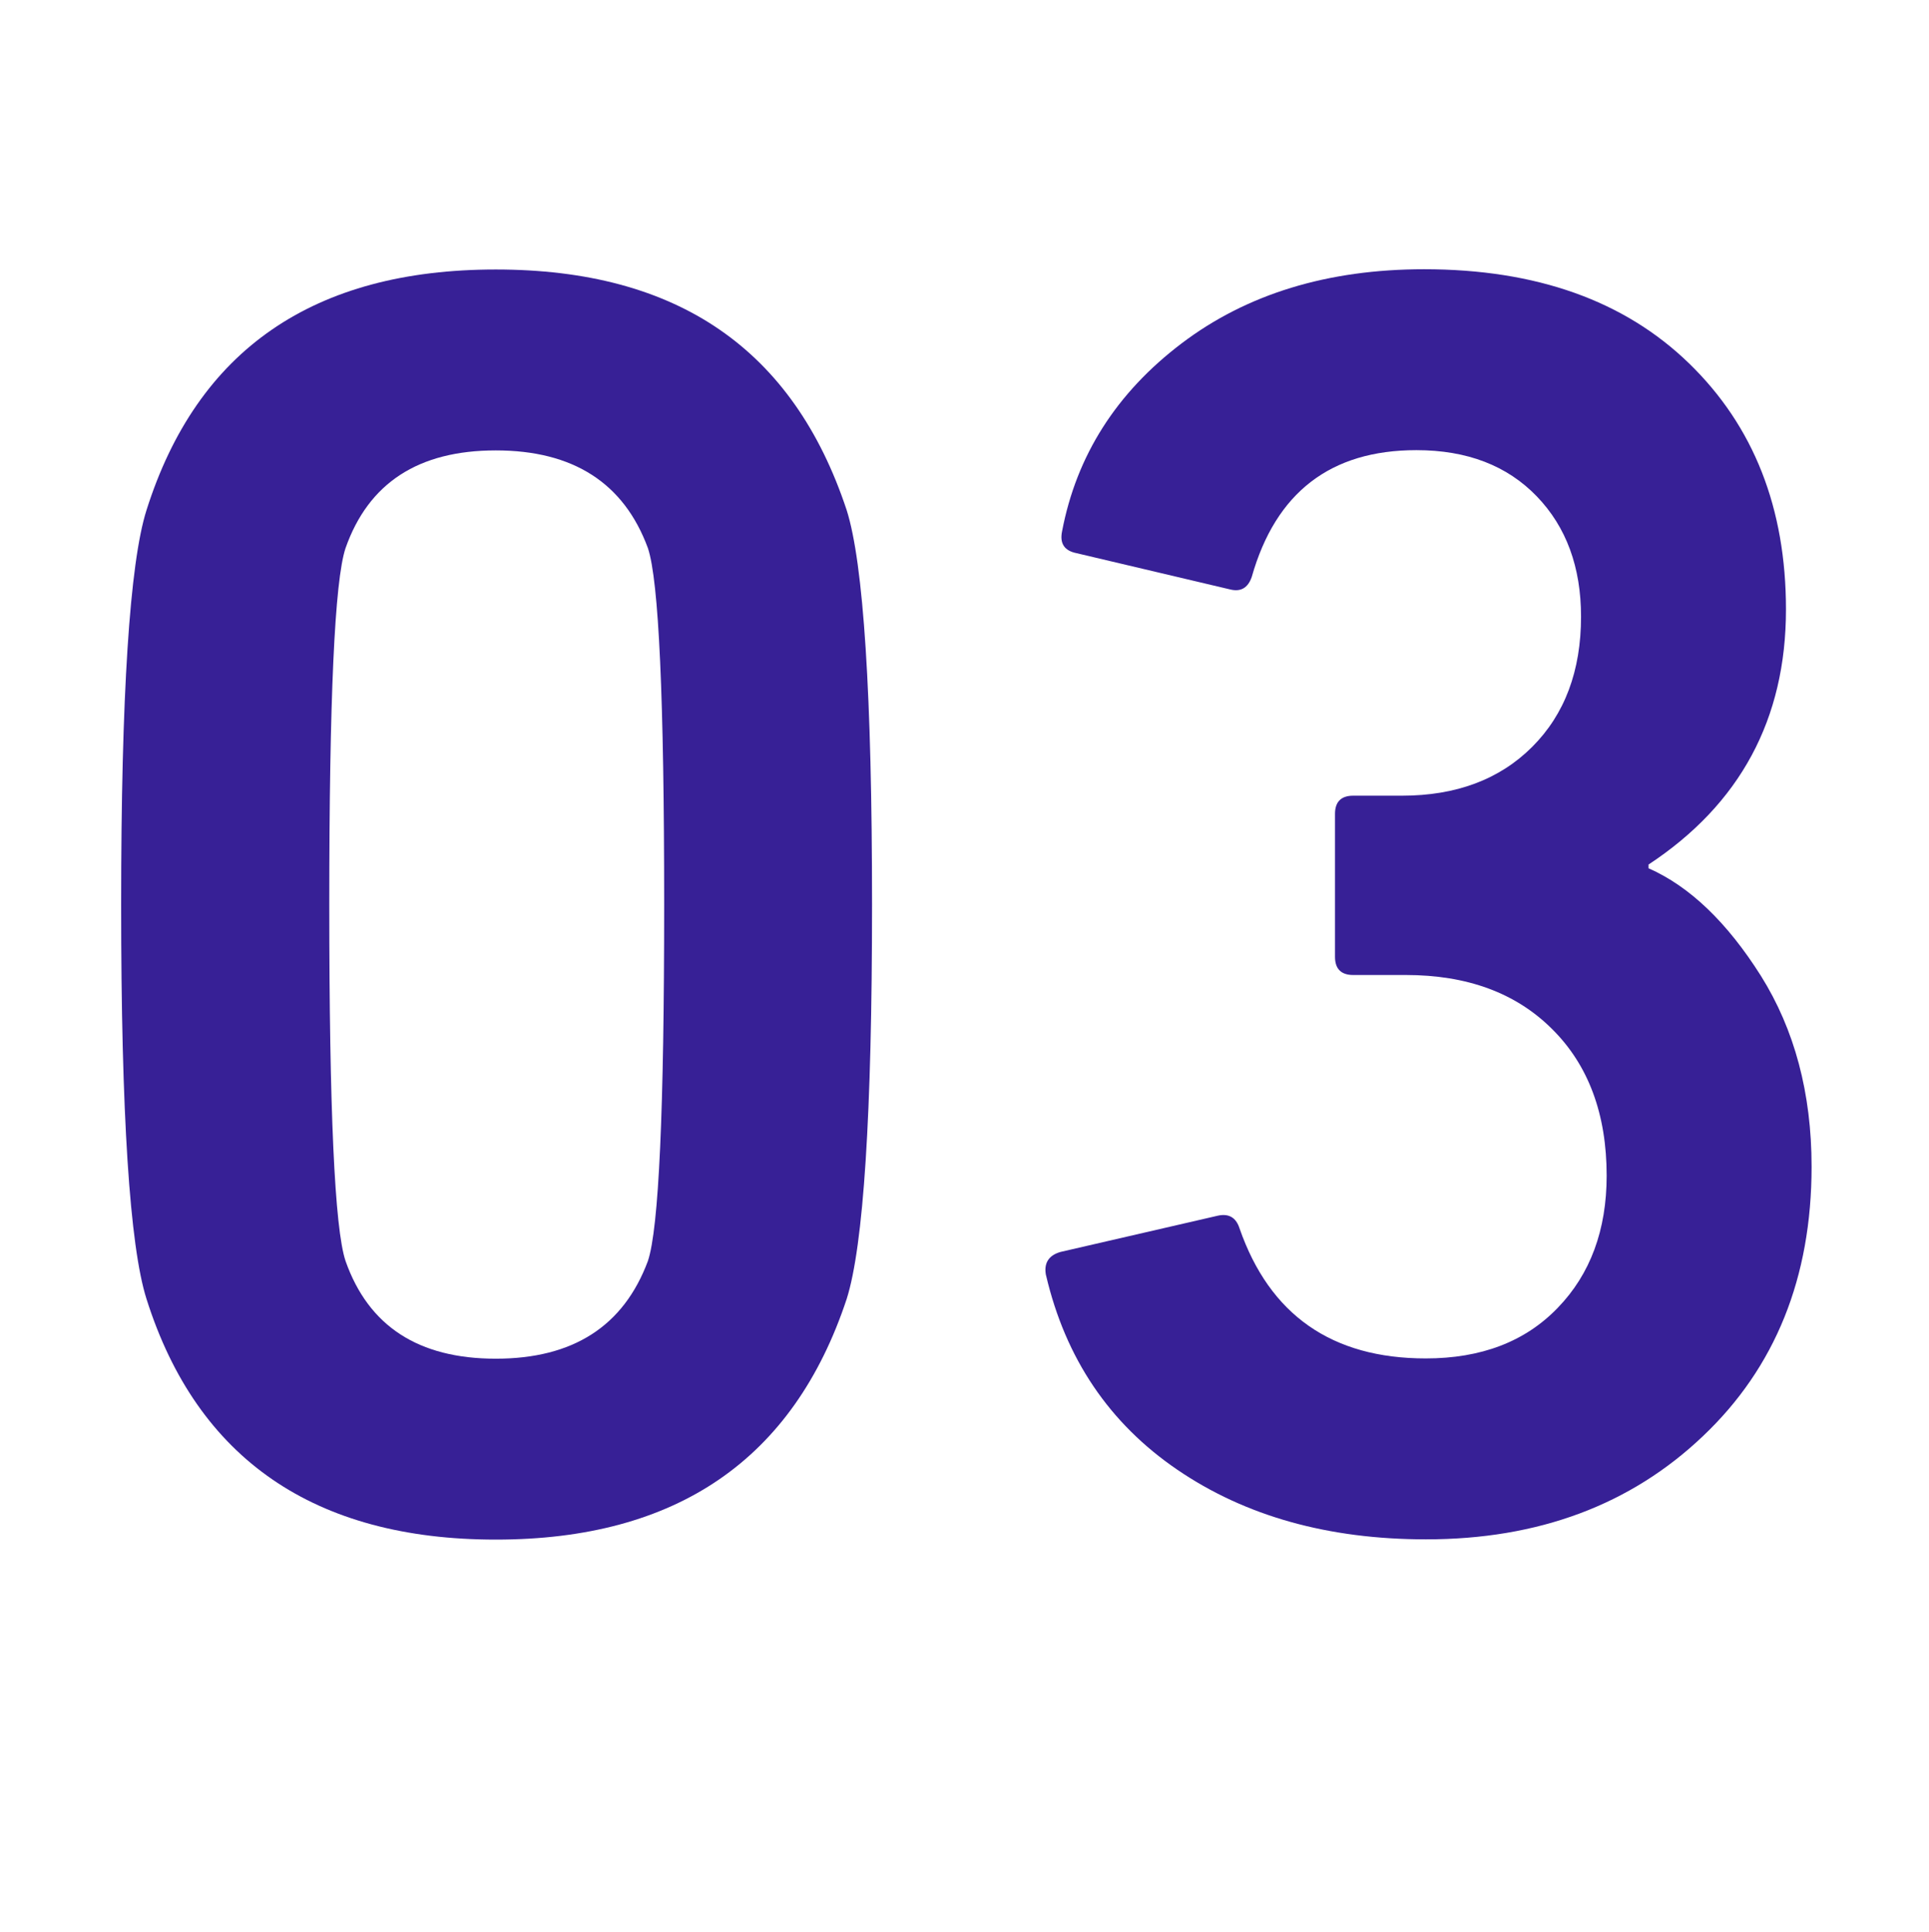
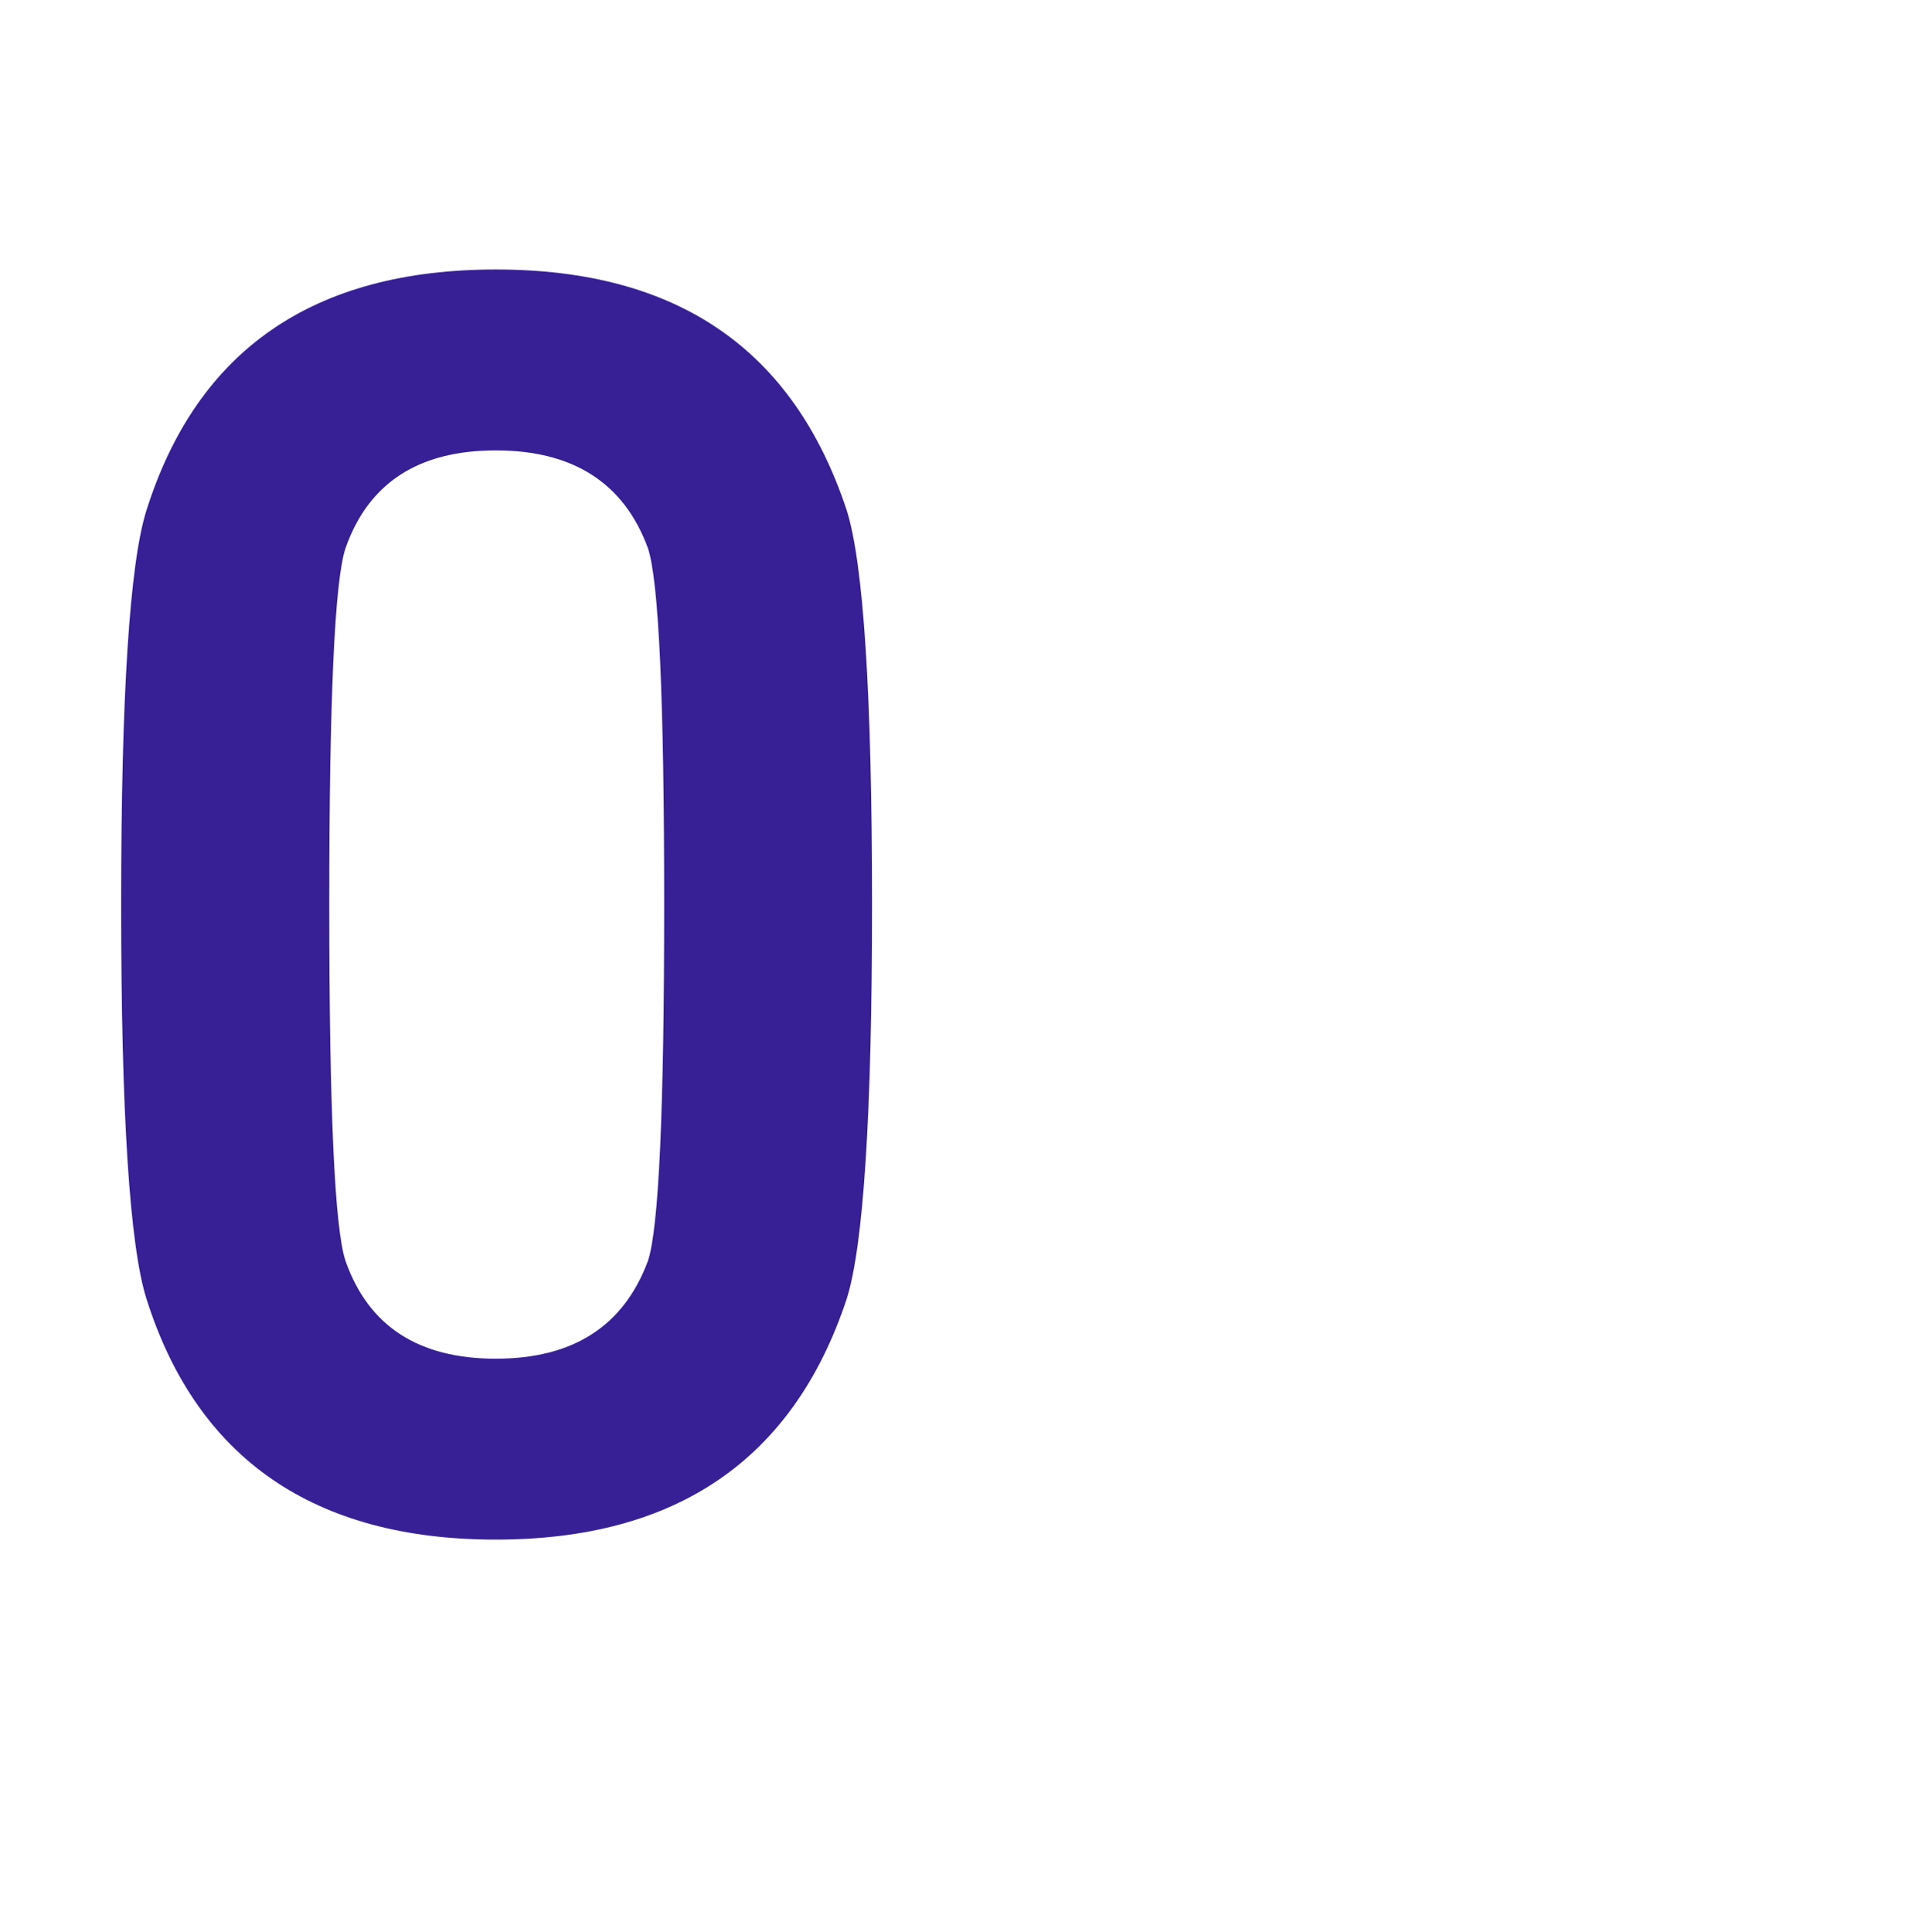
<svg xmlns="http://www.w3.org/2000/svg" id="uuid-00bb9f74-bed2-4288-b579-e0e758a94151" data-name="レイヤー 2" width="72.29" height="72.41" viewBox="0 0 72.29 72.41">
  <defs>
    <style>
      .uuid-e335436b-e044-4da1-a17f-bebd4ed624b1 {
        fill: #372096;
      }
    </style>
  </defs>
  <g id="uuid-8a50a456-7708-4673-b9f9-11bb9fdd63a4" data-name="レイヤー 1">
    <g>
      <path class="uuid-e335436b-e044-4da1-a17f-bebd4ed624b1" d="M5.49,48.68c-.63-1.99-.95-6.92-.95-14.78s.32-12.79,.95-14.78c1.9-6.01,6.26-9.02,13.09-9.02s11.16,3.01,13.15,9.02c.63,1.99,.95,6.92,.95,14.78s-.32,12.79-.95,14.78c-1.99,6.01-6.37,9.02-13.15,9.02s-11.19-3.01-13.09-9.02Zm7.46-1.42c.86,2.44,2.73,3.66,5.63,3.66s4.79-1.22,5.7-3.66c.41-1.22,.61-5.67,.61-13.36s-.2-12.14-.61-13.36c-.9-2.44-2.8-3.66-5.7-3.66s-4.77,1.22-5.63,3.66c-.41,1.22-.61,5.67-.61,13.36s.2,12.14,.61,13.36Z" />
-       <path class="uuid-e335436b-e044-4da1-a17f-bebd4ed624b1" d="M39.2,47.8c-.09-.45,.09-.75,.54-.88l5.9-1.36c.41-.09,.68,.07,.81,.47,1.13,3.25,3.46,4.88,6.98,4.88,2.08,0,3.73-.63,4.95-1.9,1.22-1.26,1.83-2.92,1.83-4.95,0-2.3-.68-4.14-2.04-5.49-1.36-1.36-3.19-2.03-5.49-2.03h-1.97c-.45,0-.68-.23-.68-.68v-5.36c0-.45,.23-.68,.68-.68h1.83c2.03,0,3.66-.61,4.88-1.83s1.83-2.85,1.83-4.88c0-1.85-.55-3.36-1.66-4.51s-2.61-1.73-4.51-1.73c-3.21,0-5.27,1.58-6.17,4.75-.14,.41-.41,.57-.81,.47l-5.76-1.36c-.45-.09-.63-.36-.54-.81,.54-2.85,2.04-5.2,4.48-7.05s5.47-2.78,9.09-2.78c4.2,0,7.51,1.18,9.93,3.53,2.42,2.35,3.63,5.42,3.63,9.22,0,4.11-1.72,7.3-5.15,9.56v.14c1.54,.68,2.94,2.02,4.21,4.03,1.26,2.01,1.9,4.4,1.9,7.15,0,4.16-1.36,7.53-4.07,10.1-2.71,2.58-6.17,3.87-10.38,3.87-3.66,0-6.77-.87-9.32-2.61-2.55-1.74-4.19-4.17-4.92-7.29Z" />
    </g>
  </g>
</svg>